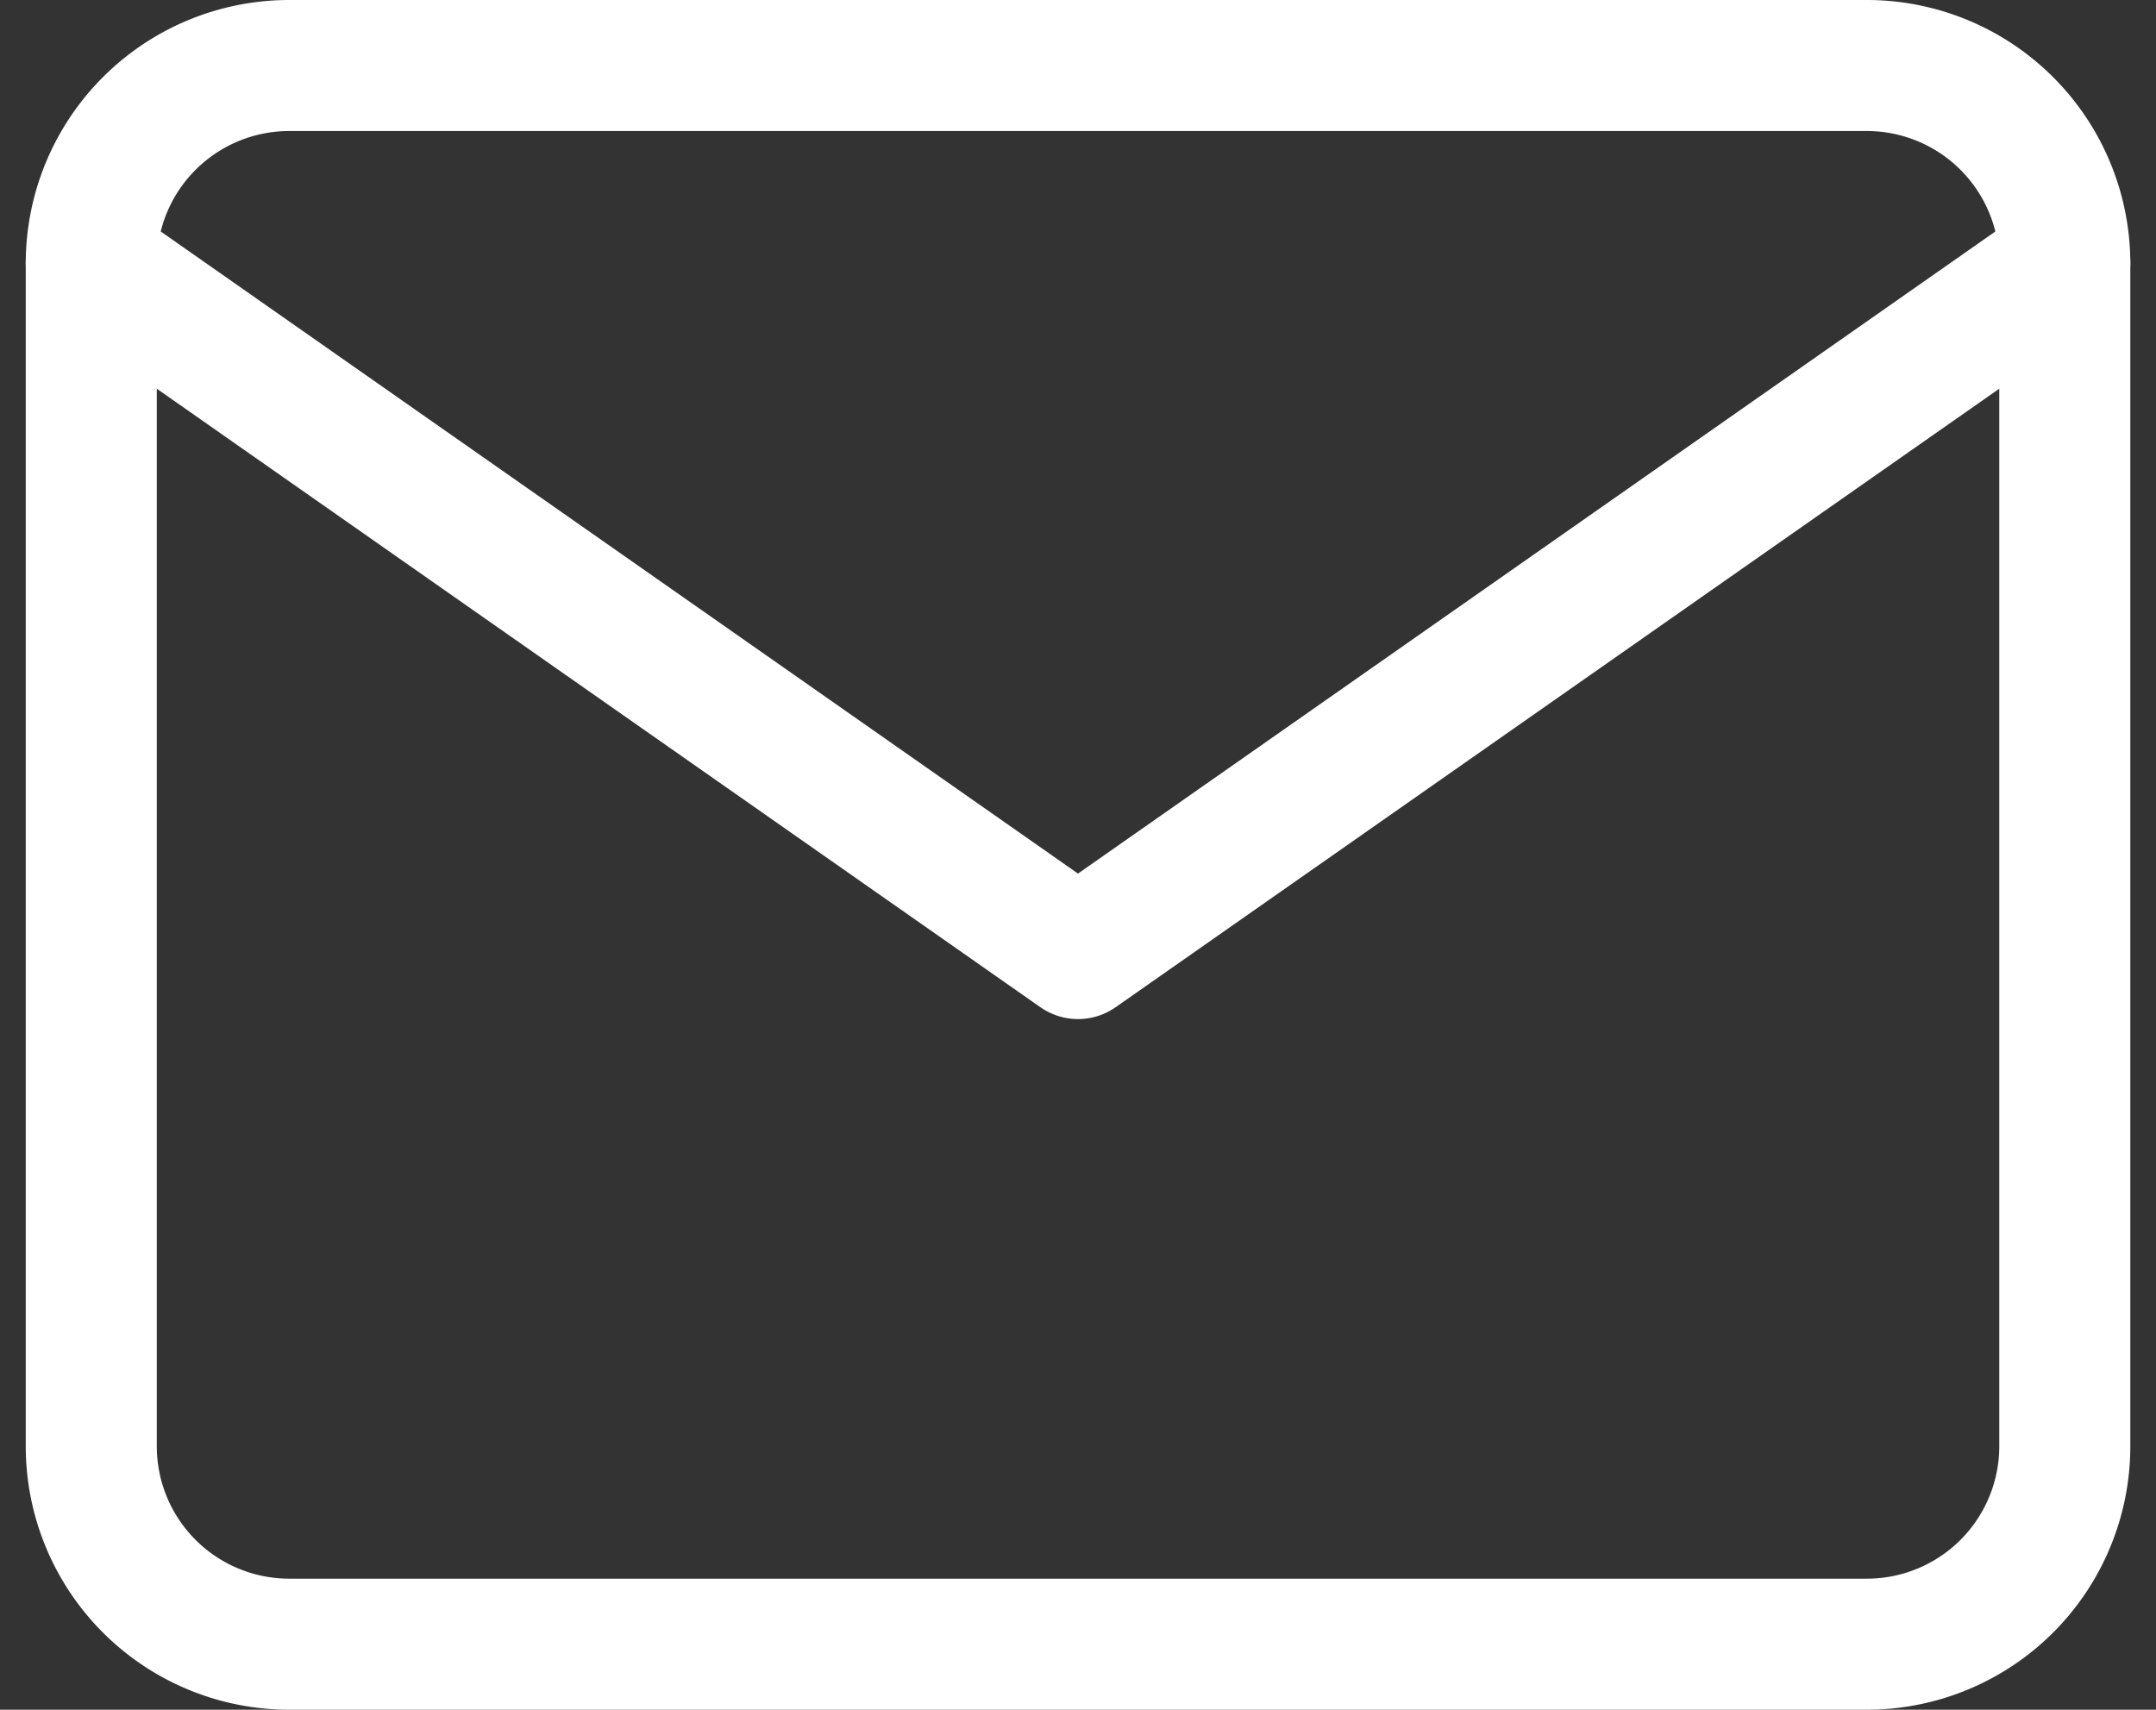
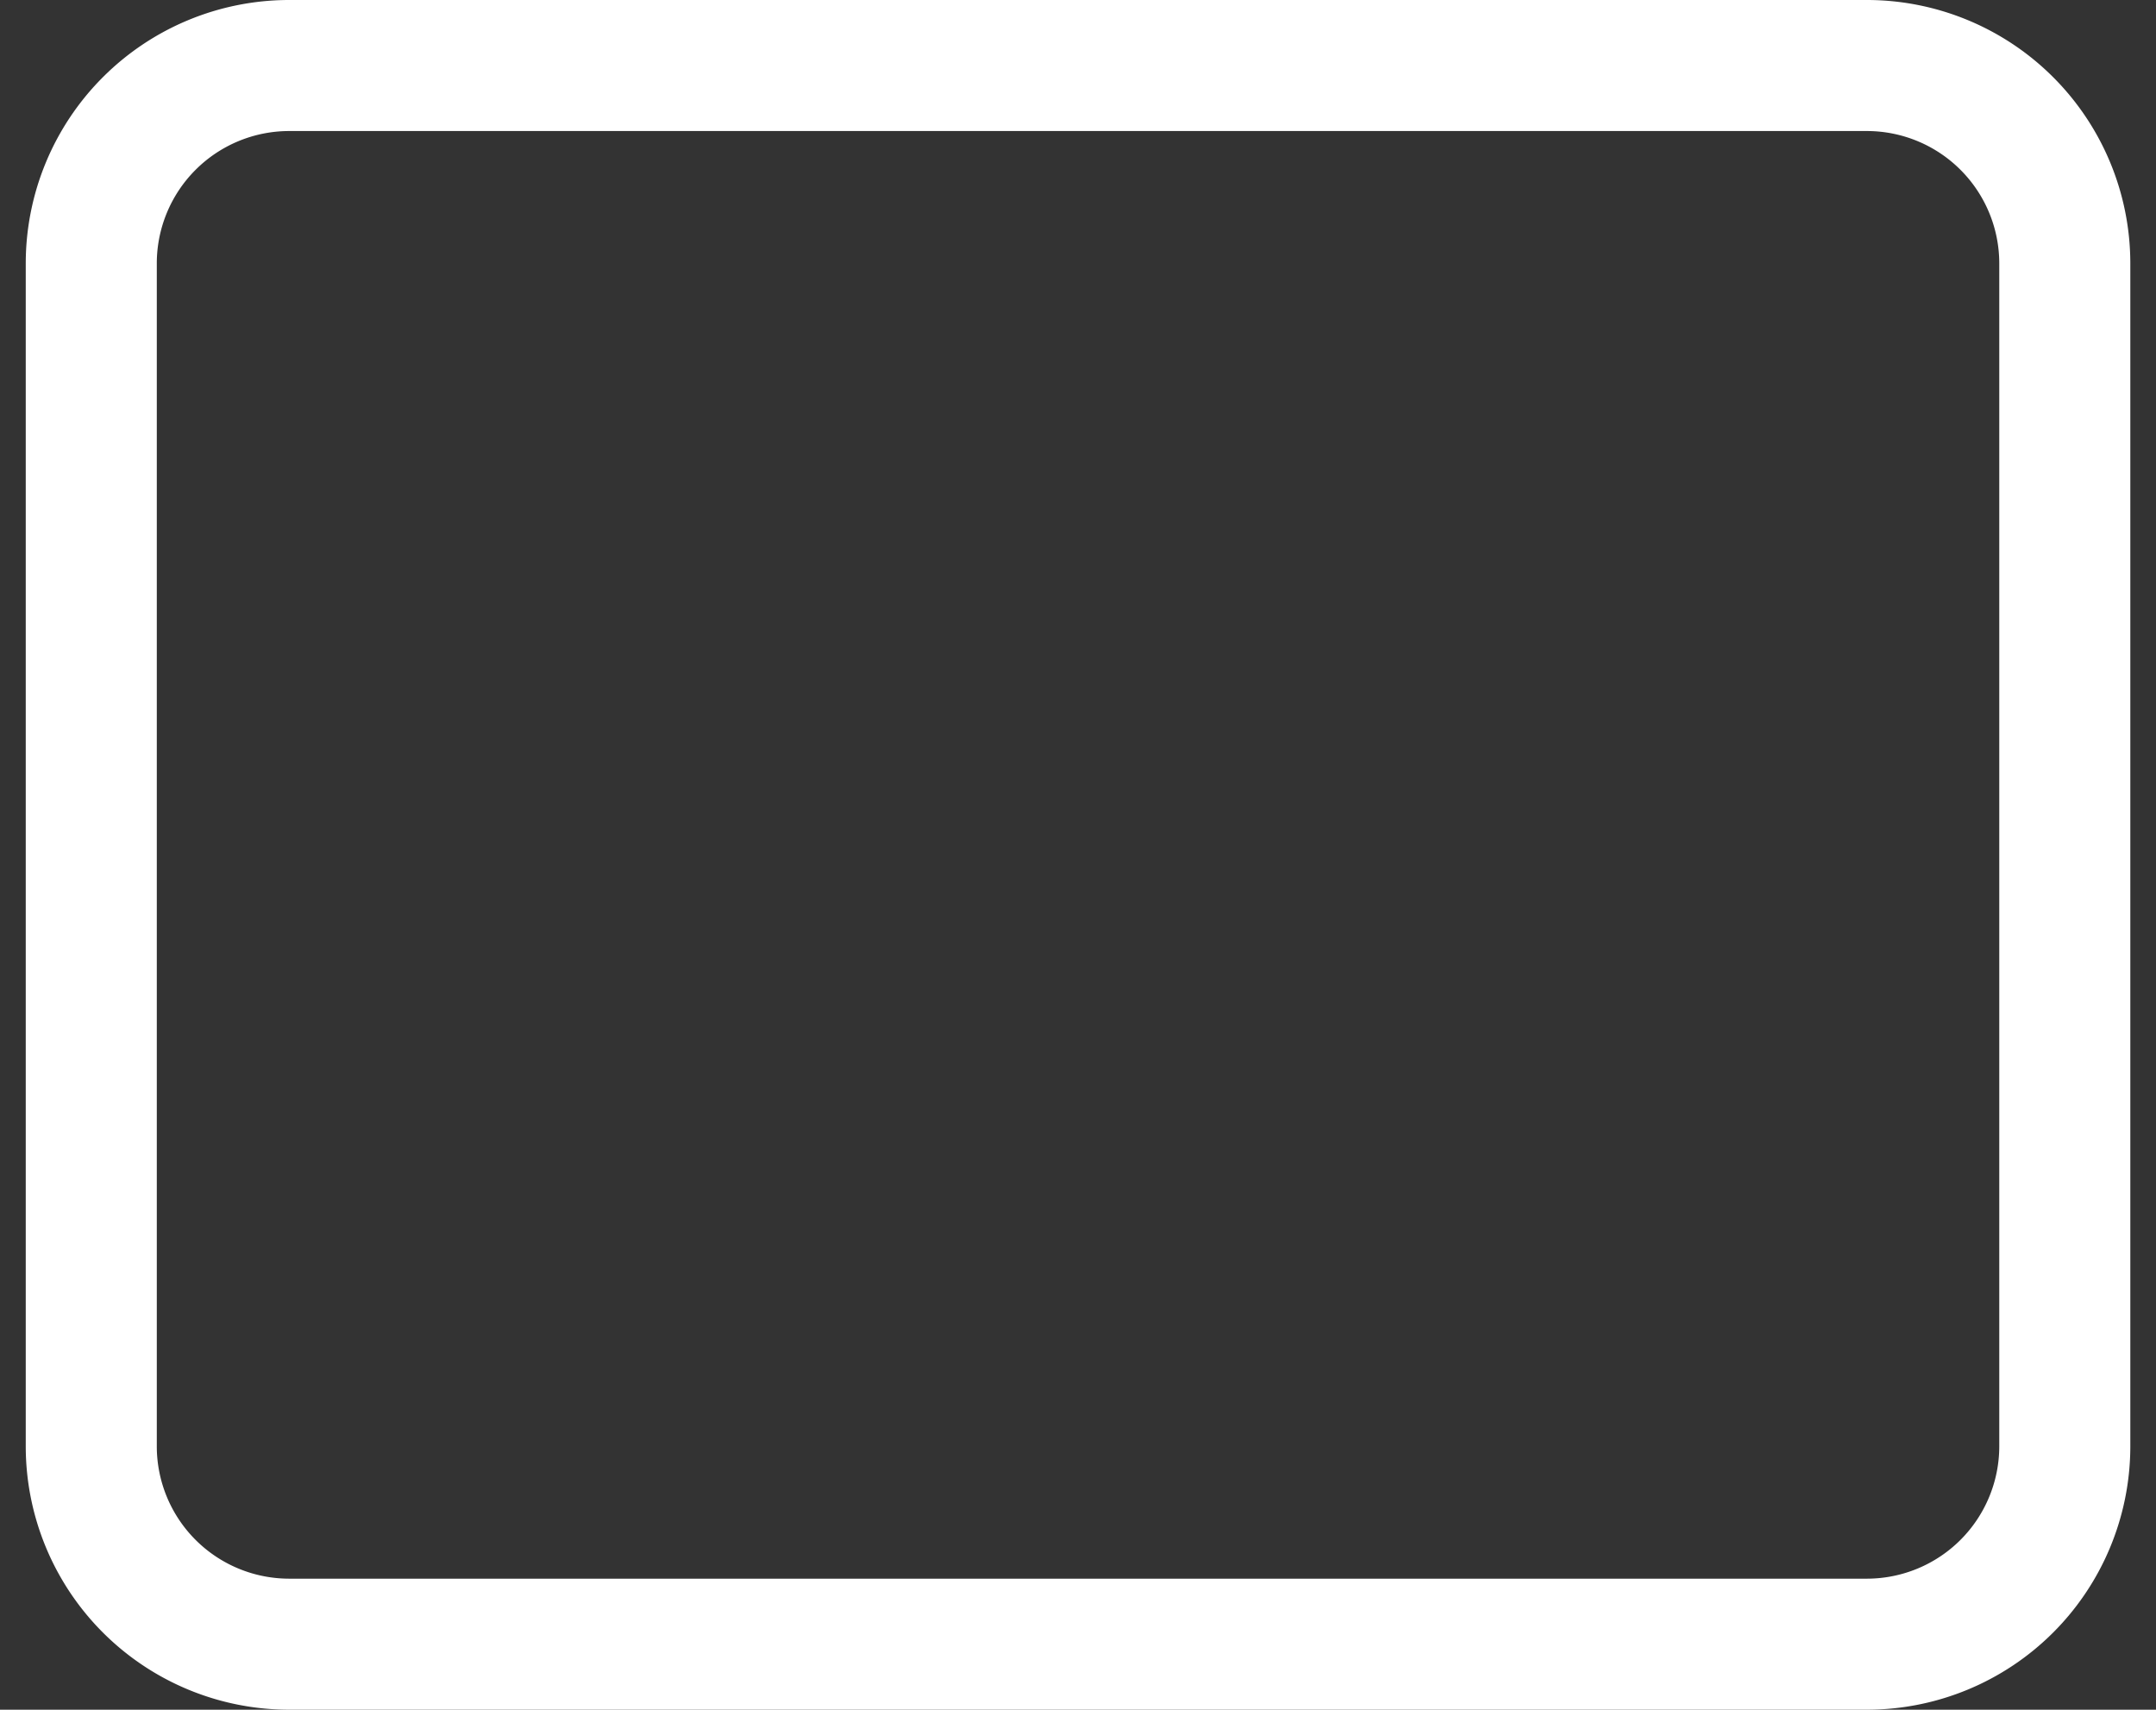
<svg xmlns="http://www.w3.org/2000/svg" width="32.904" height="26.095" viewBox="0 0 32.904 26.095">
  <rect x="0" y="0" width="32.904" height="26.095" fill="#333333" stroke="none" />
  <g id="Icon_feather-mail" data-name="Icon feather-mail" transform="translate(1.393 1)">
    <path id="Trazado_70" data-name="Trazado 70" d="M6.012,6H30.107a3.021,3.021,0,0,1,3.012,3.012V27.083a3.021,3.021,0,0,1-3.012,3.012H6.012A3.021,3.021,0,0,1,3,27.083V9.012A3.021,3.021,0,0,1,6.012,6Z" transform="translate(-3 -6)" fill="none" stroke="#fff" stroke-linecap="round" stroke-linejoin="round" stroke-width="2" />
-     <path id="Trazado_71" data-name="Trazado 71" d="M33.119,9,18.059,19.542,3,9" transform="translate(-3 -5.988)" fill="none" stroke="#fff" stroke-linecap="round" stroke-linejoin="round" stroke-width="2" />
  </g>
</svg>